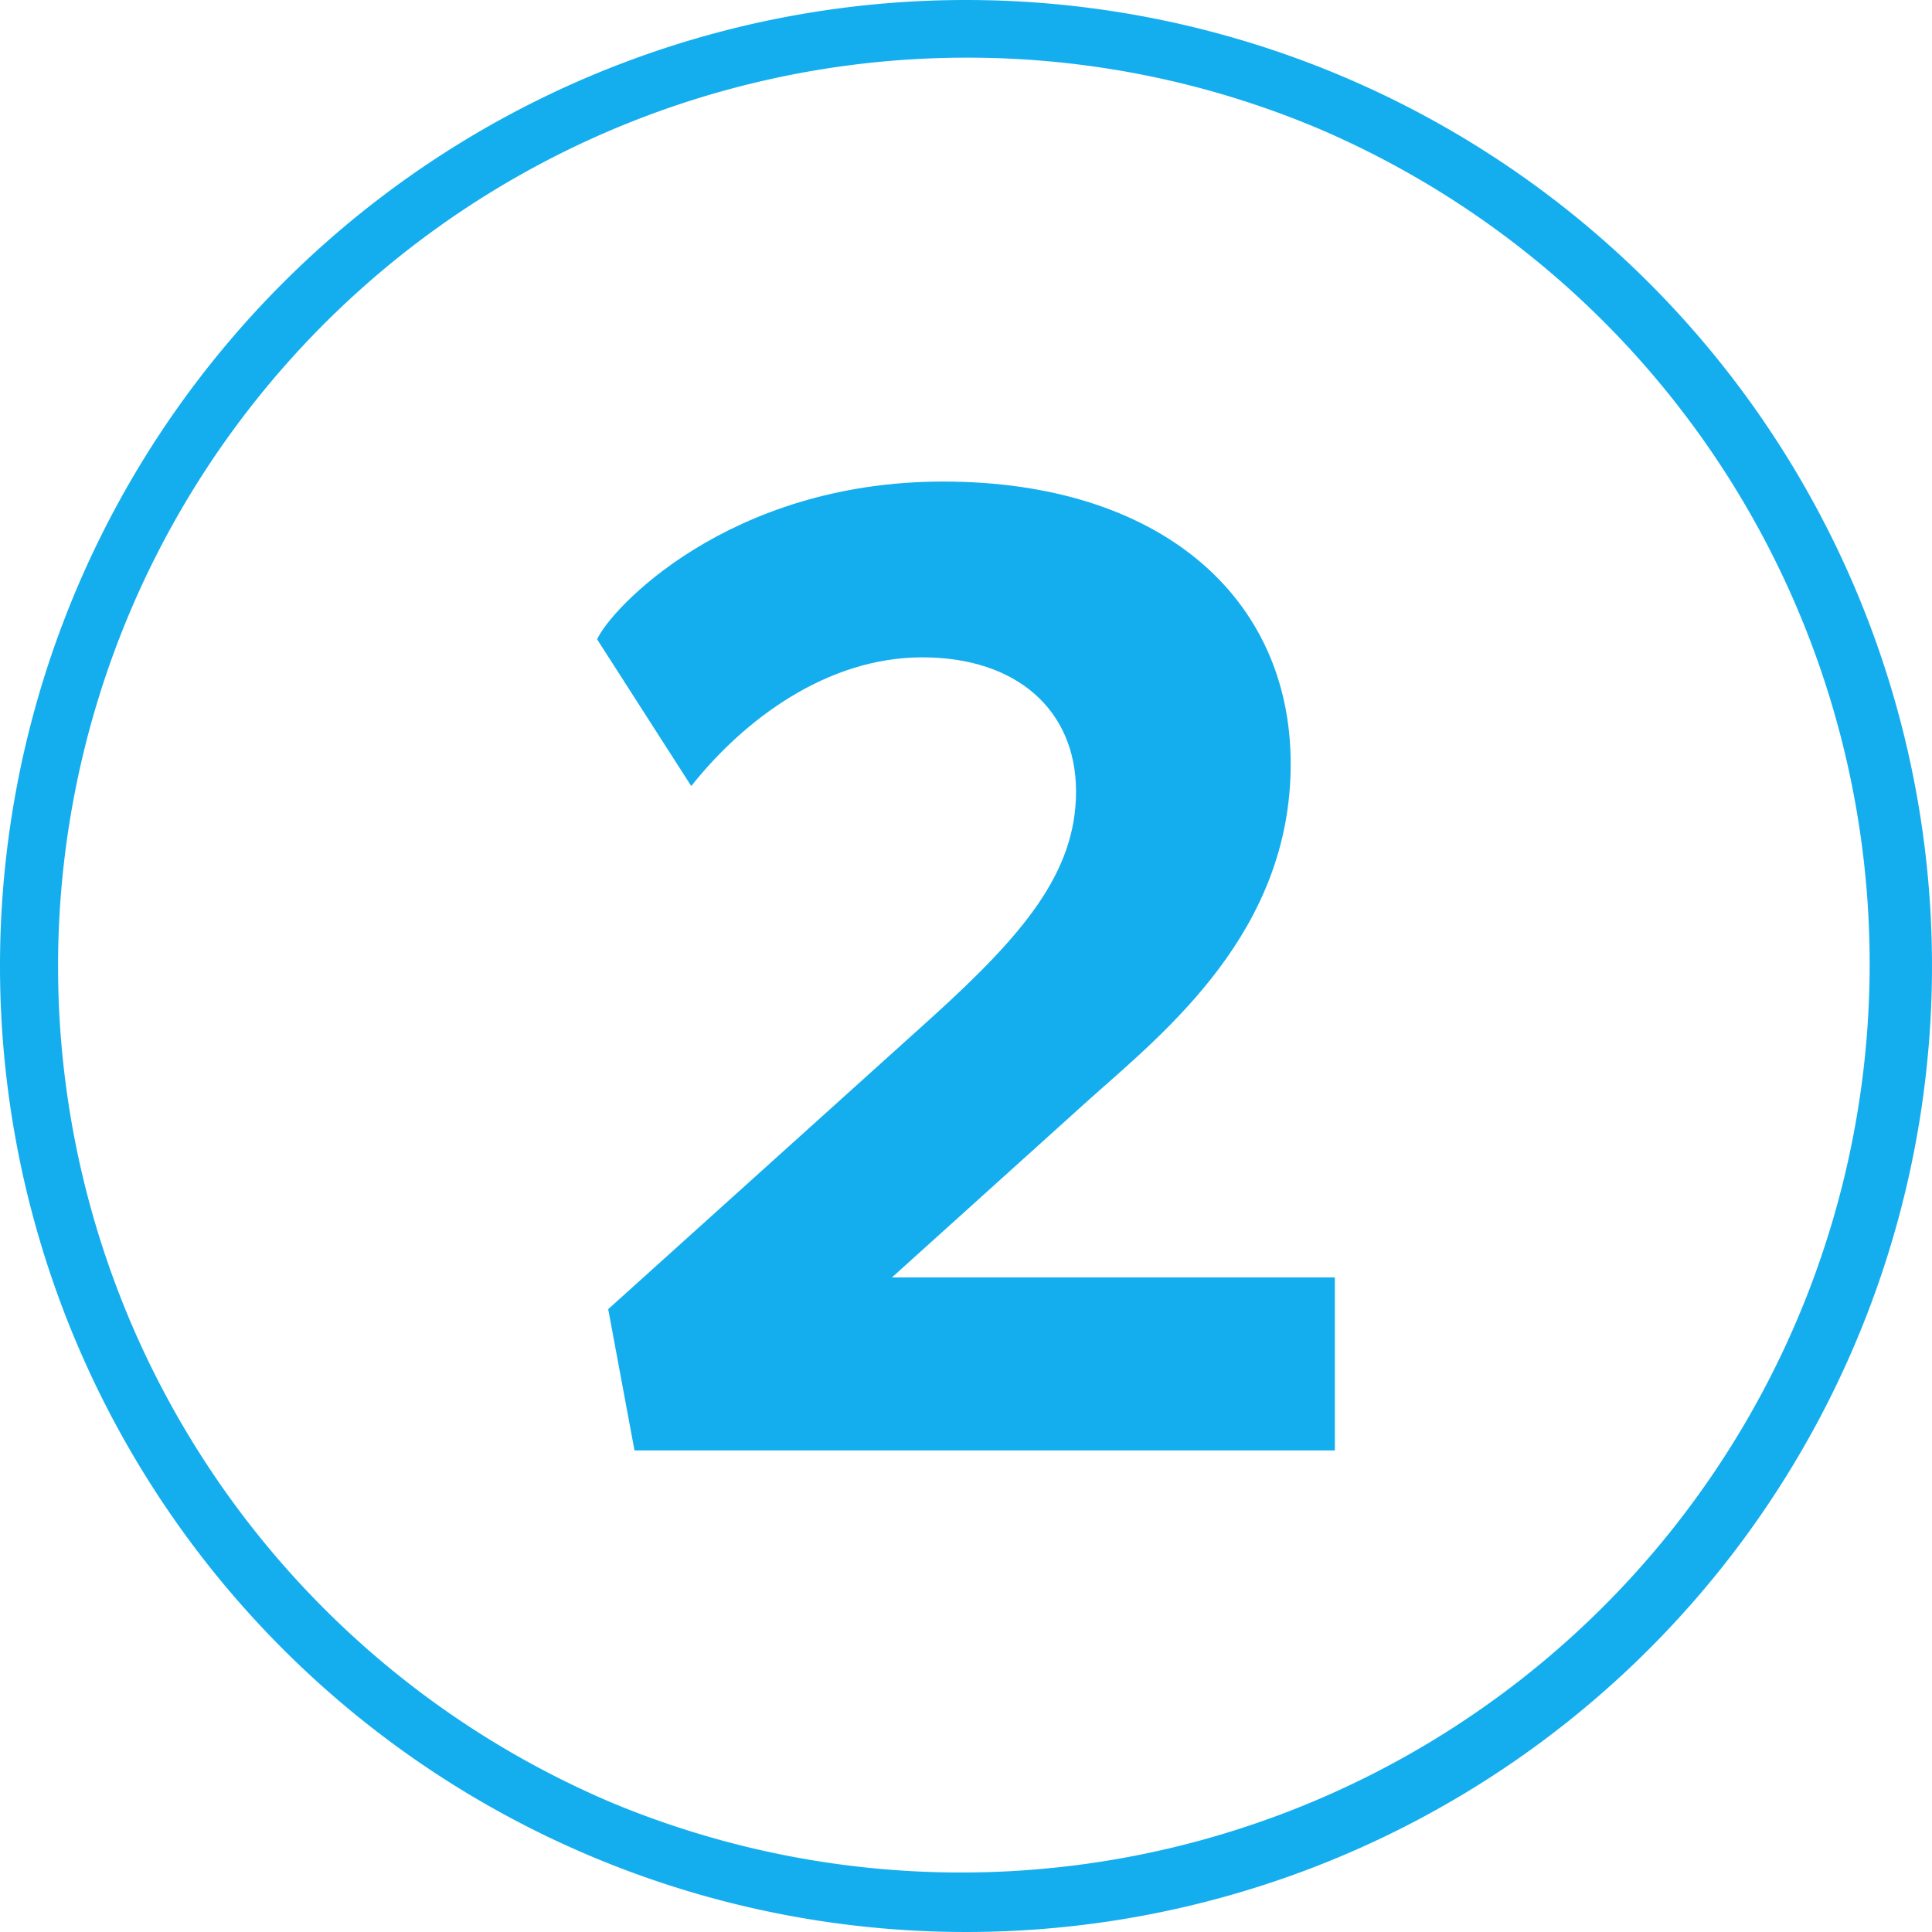
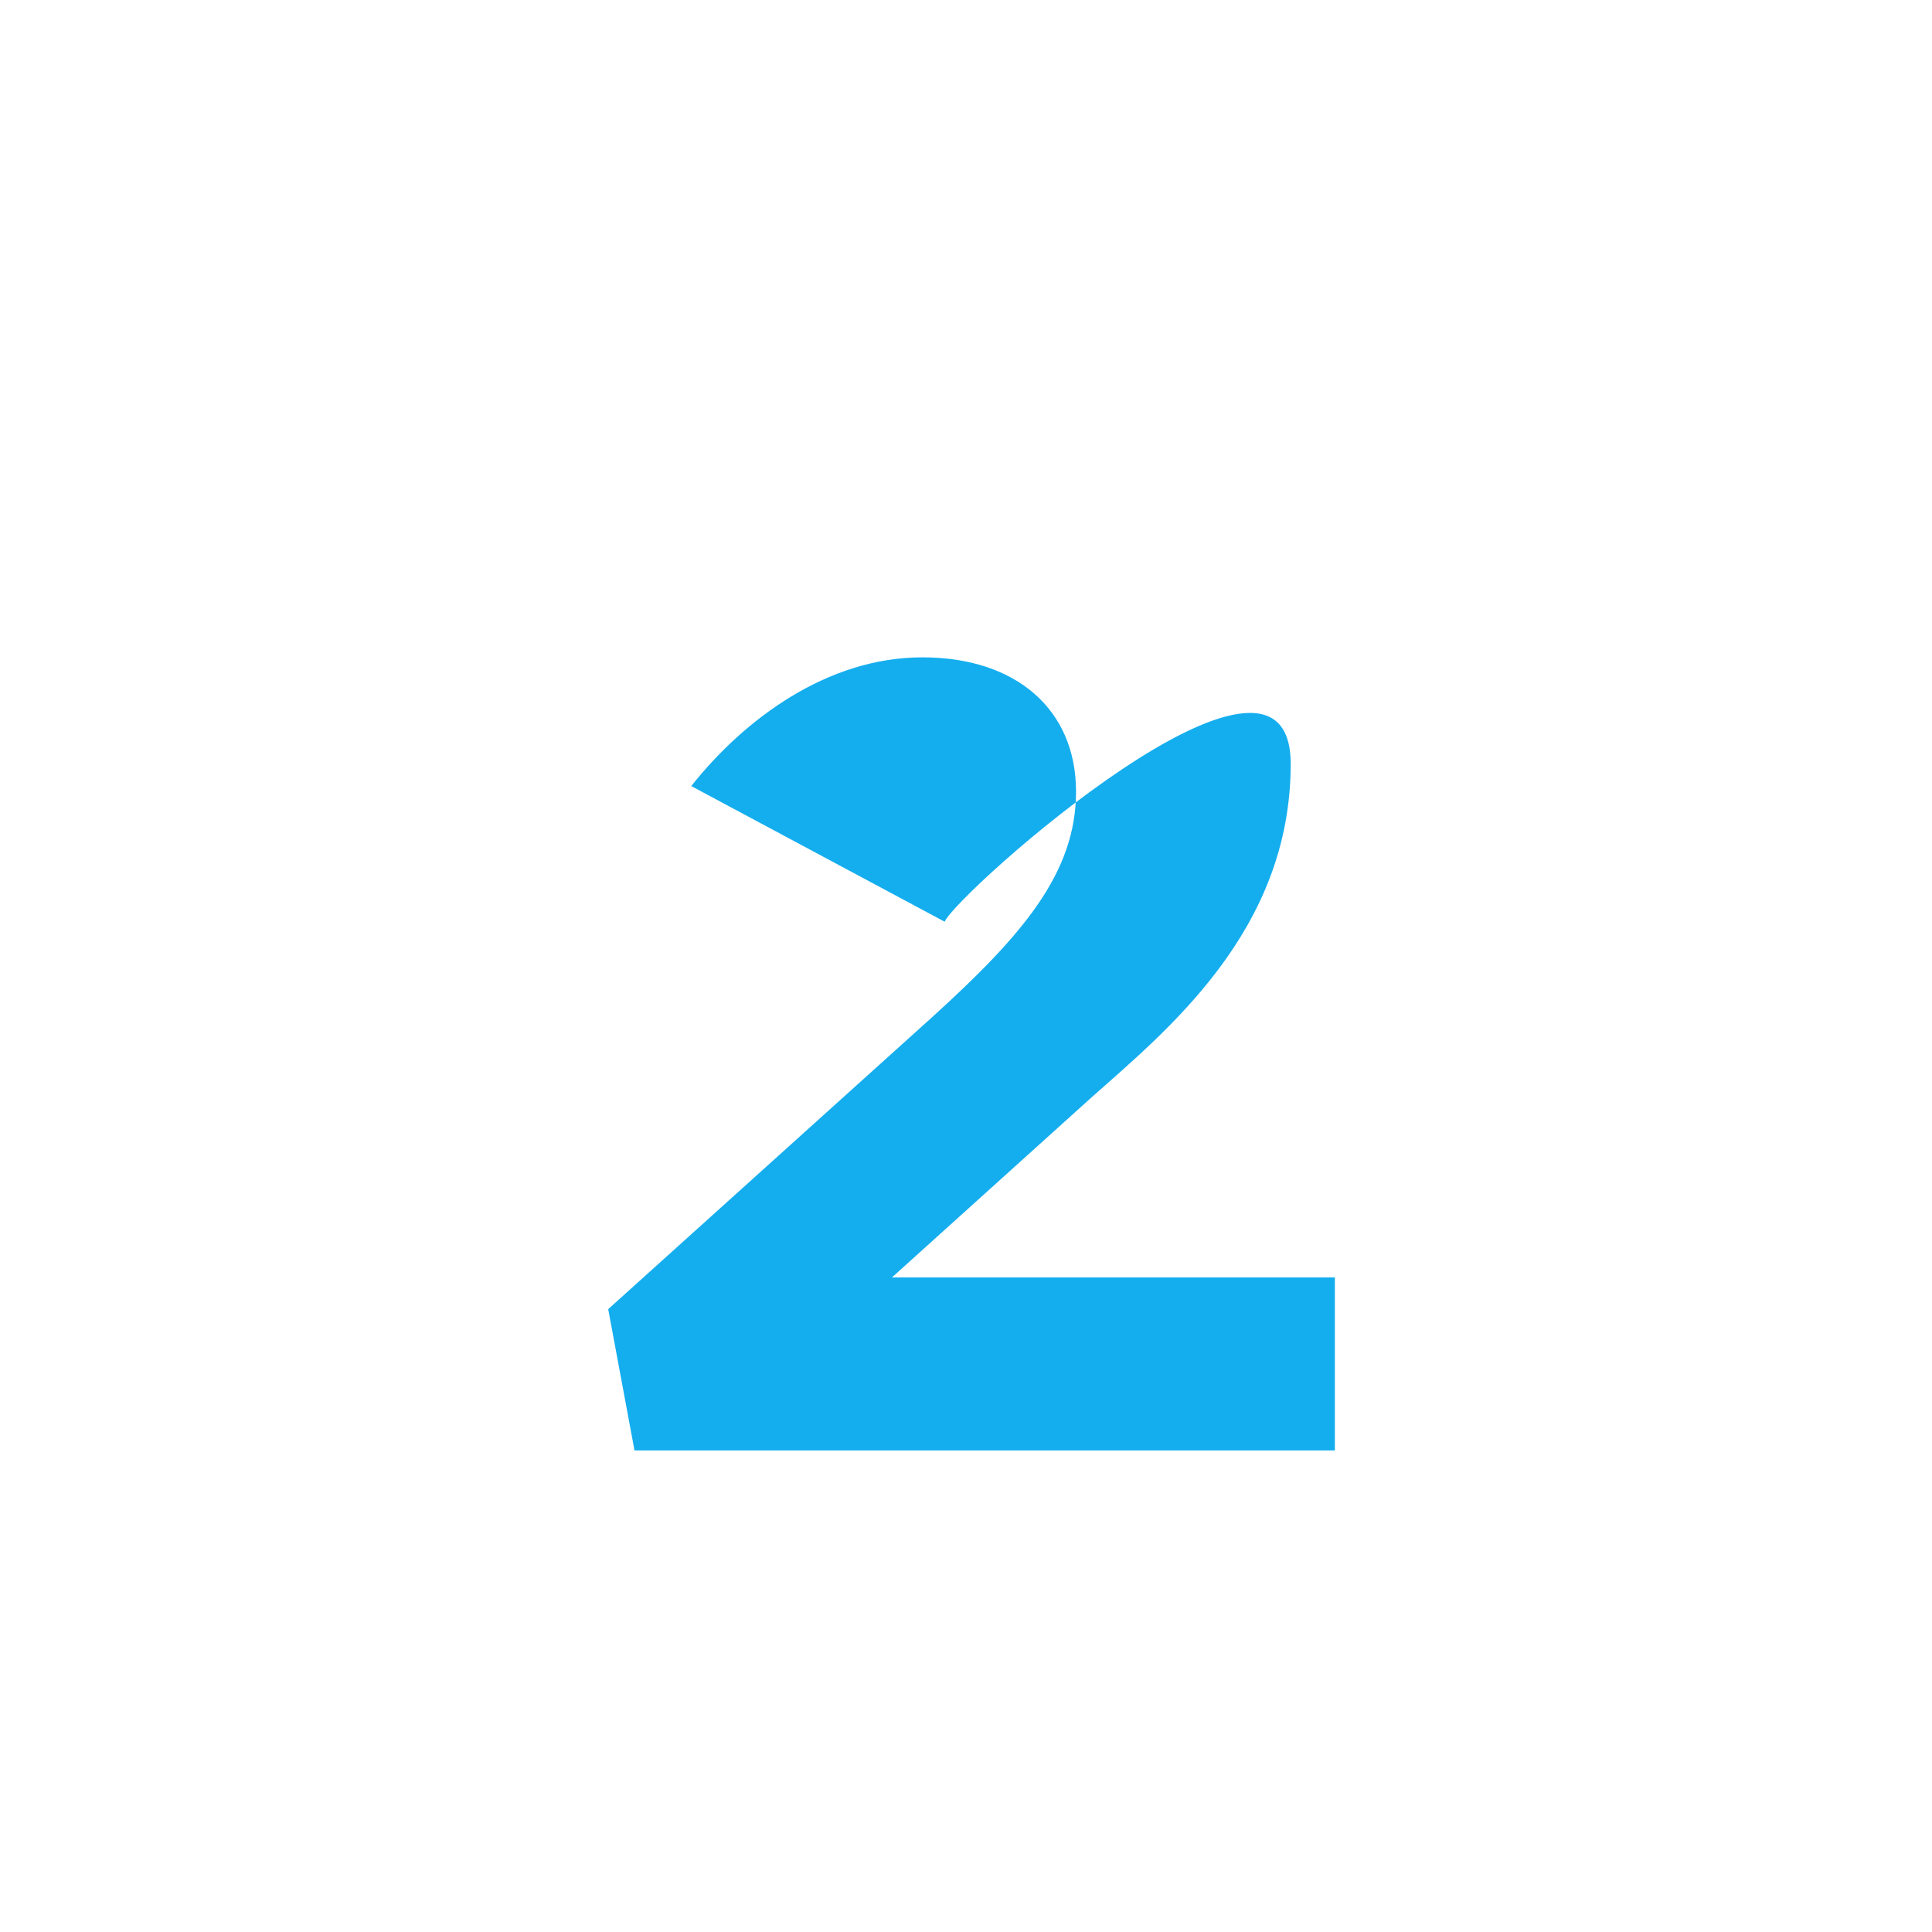
<svg xmlns="http://www.w3.org/2000/svg" width="67" height="67" viewBox="0 0 67 67">
  <g transform="translate(-43 -1901)">
-     <path d="M33.5,2A31.509,31.509,0,0,0,21.239,62.525,31.509,31.509,0,0,0,45.761,4.475,31.3,31.3,0,0,0,33.5,2m0-2A33.5,33.5,0,1,1,0,33.5,33.5,33.5,0,0,1,33.5,0Z" transform="translate(43 1901)" fill="#14aeef" />
-     <path d="M14.064-15.024,2.832-4.9,3.744,0H28.032V-6H12.672l6.864-6.192C22.176-14.544,26.5-18,26.5-23.808S21.936-33.6,14.448-33.6s-11.568,4.464-12,5.472L5.712-23.04c1.824-2.3,4.7-4.464,8.016-4.464,3.264,0,5.328,1.824,5.328,4.656S17.184-17.856,14.064-15.024Z" transform="translate(61.26 1951.3)" fill="#14aeef" />
+     <path d="M14.064-15.024,2.832-4.9,3.744,0H28.032V-6H12.672l6.864-6.192C22.176-14.544,26.5-18,26.5-23.808s-11.568,4.464-12,5.472L5.712-23.04c1.824-2.3,4.7-4.464,8.016-4.464,3.264,0,5.328,1.824,5.328,4.656S17.184-17.856,14.064-15.024Z" transform="translate(61.26 1951.3)" fill="#14aeef" />
  </g>
</svg>